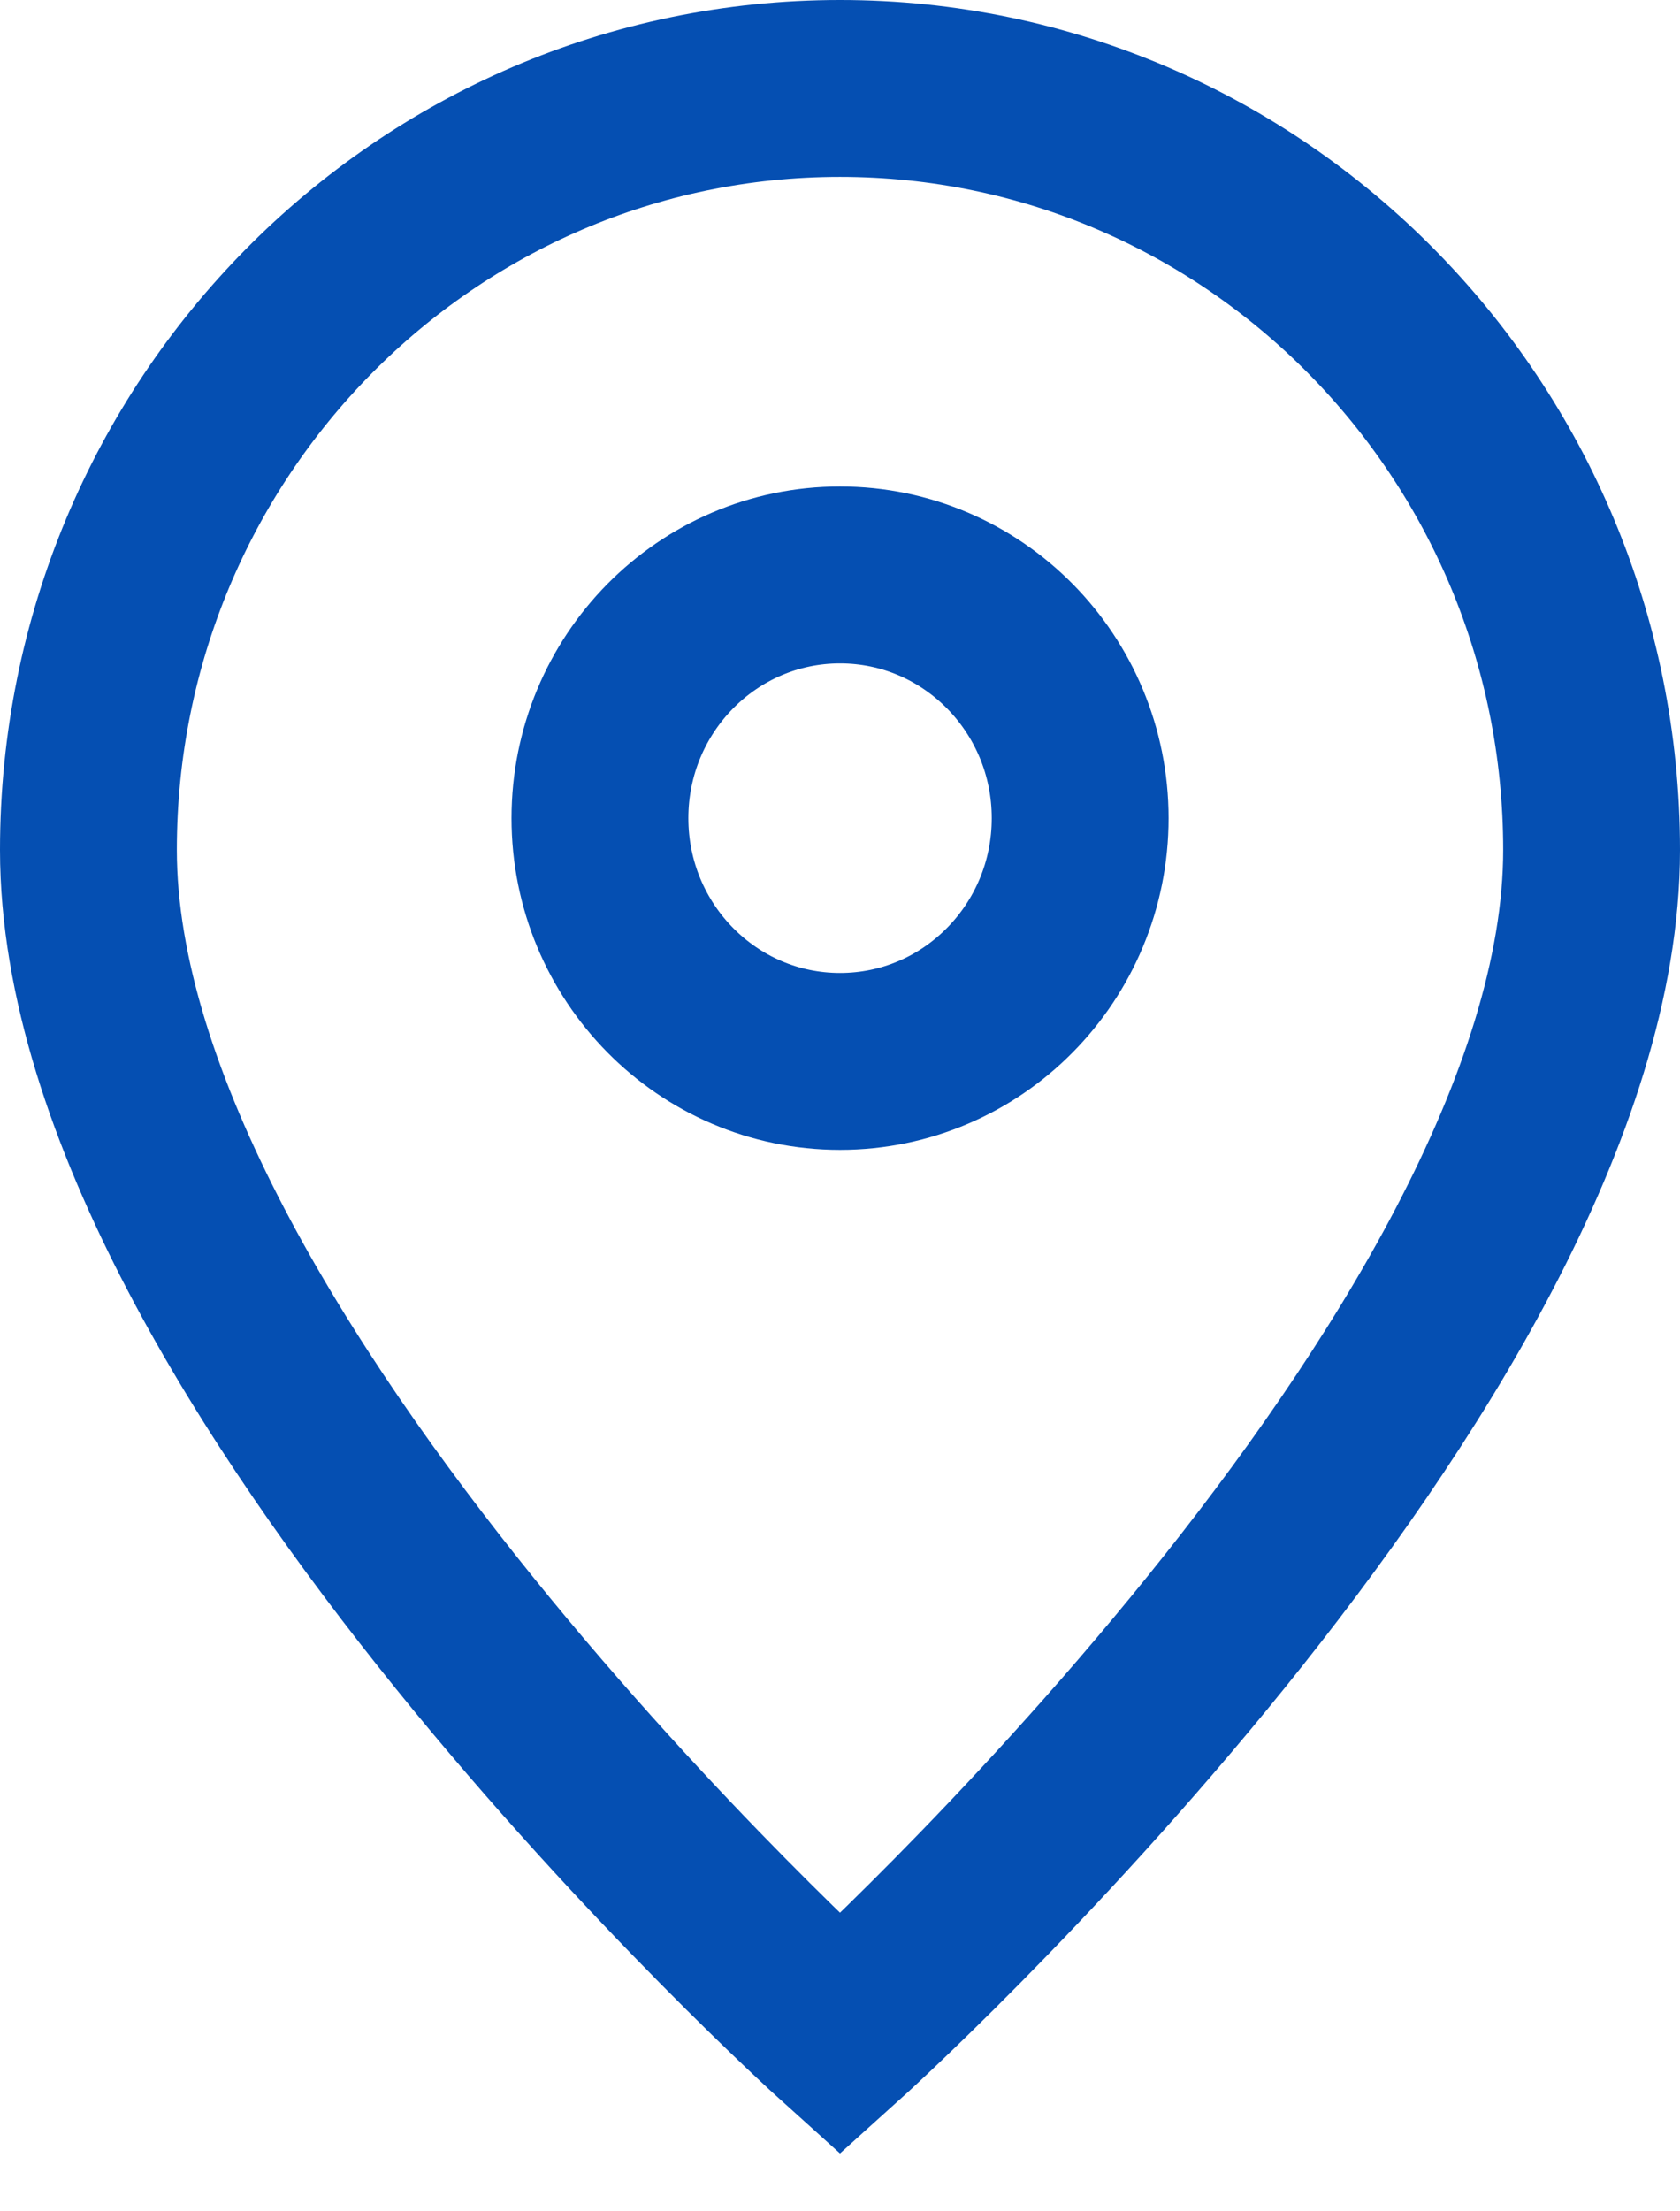
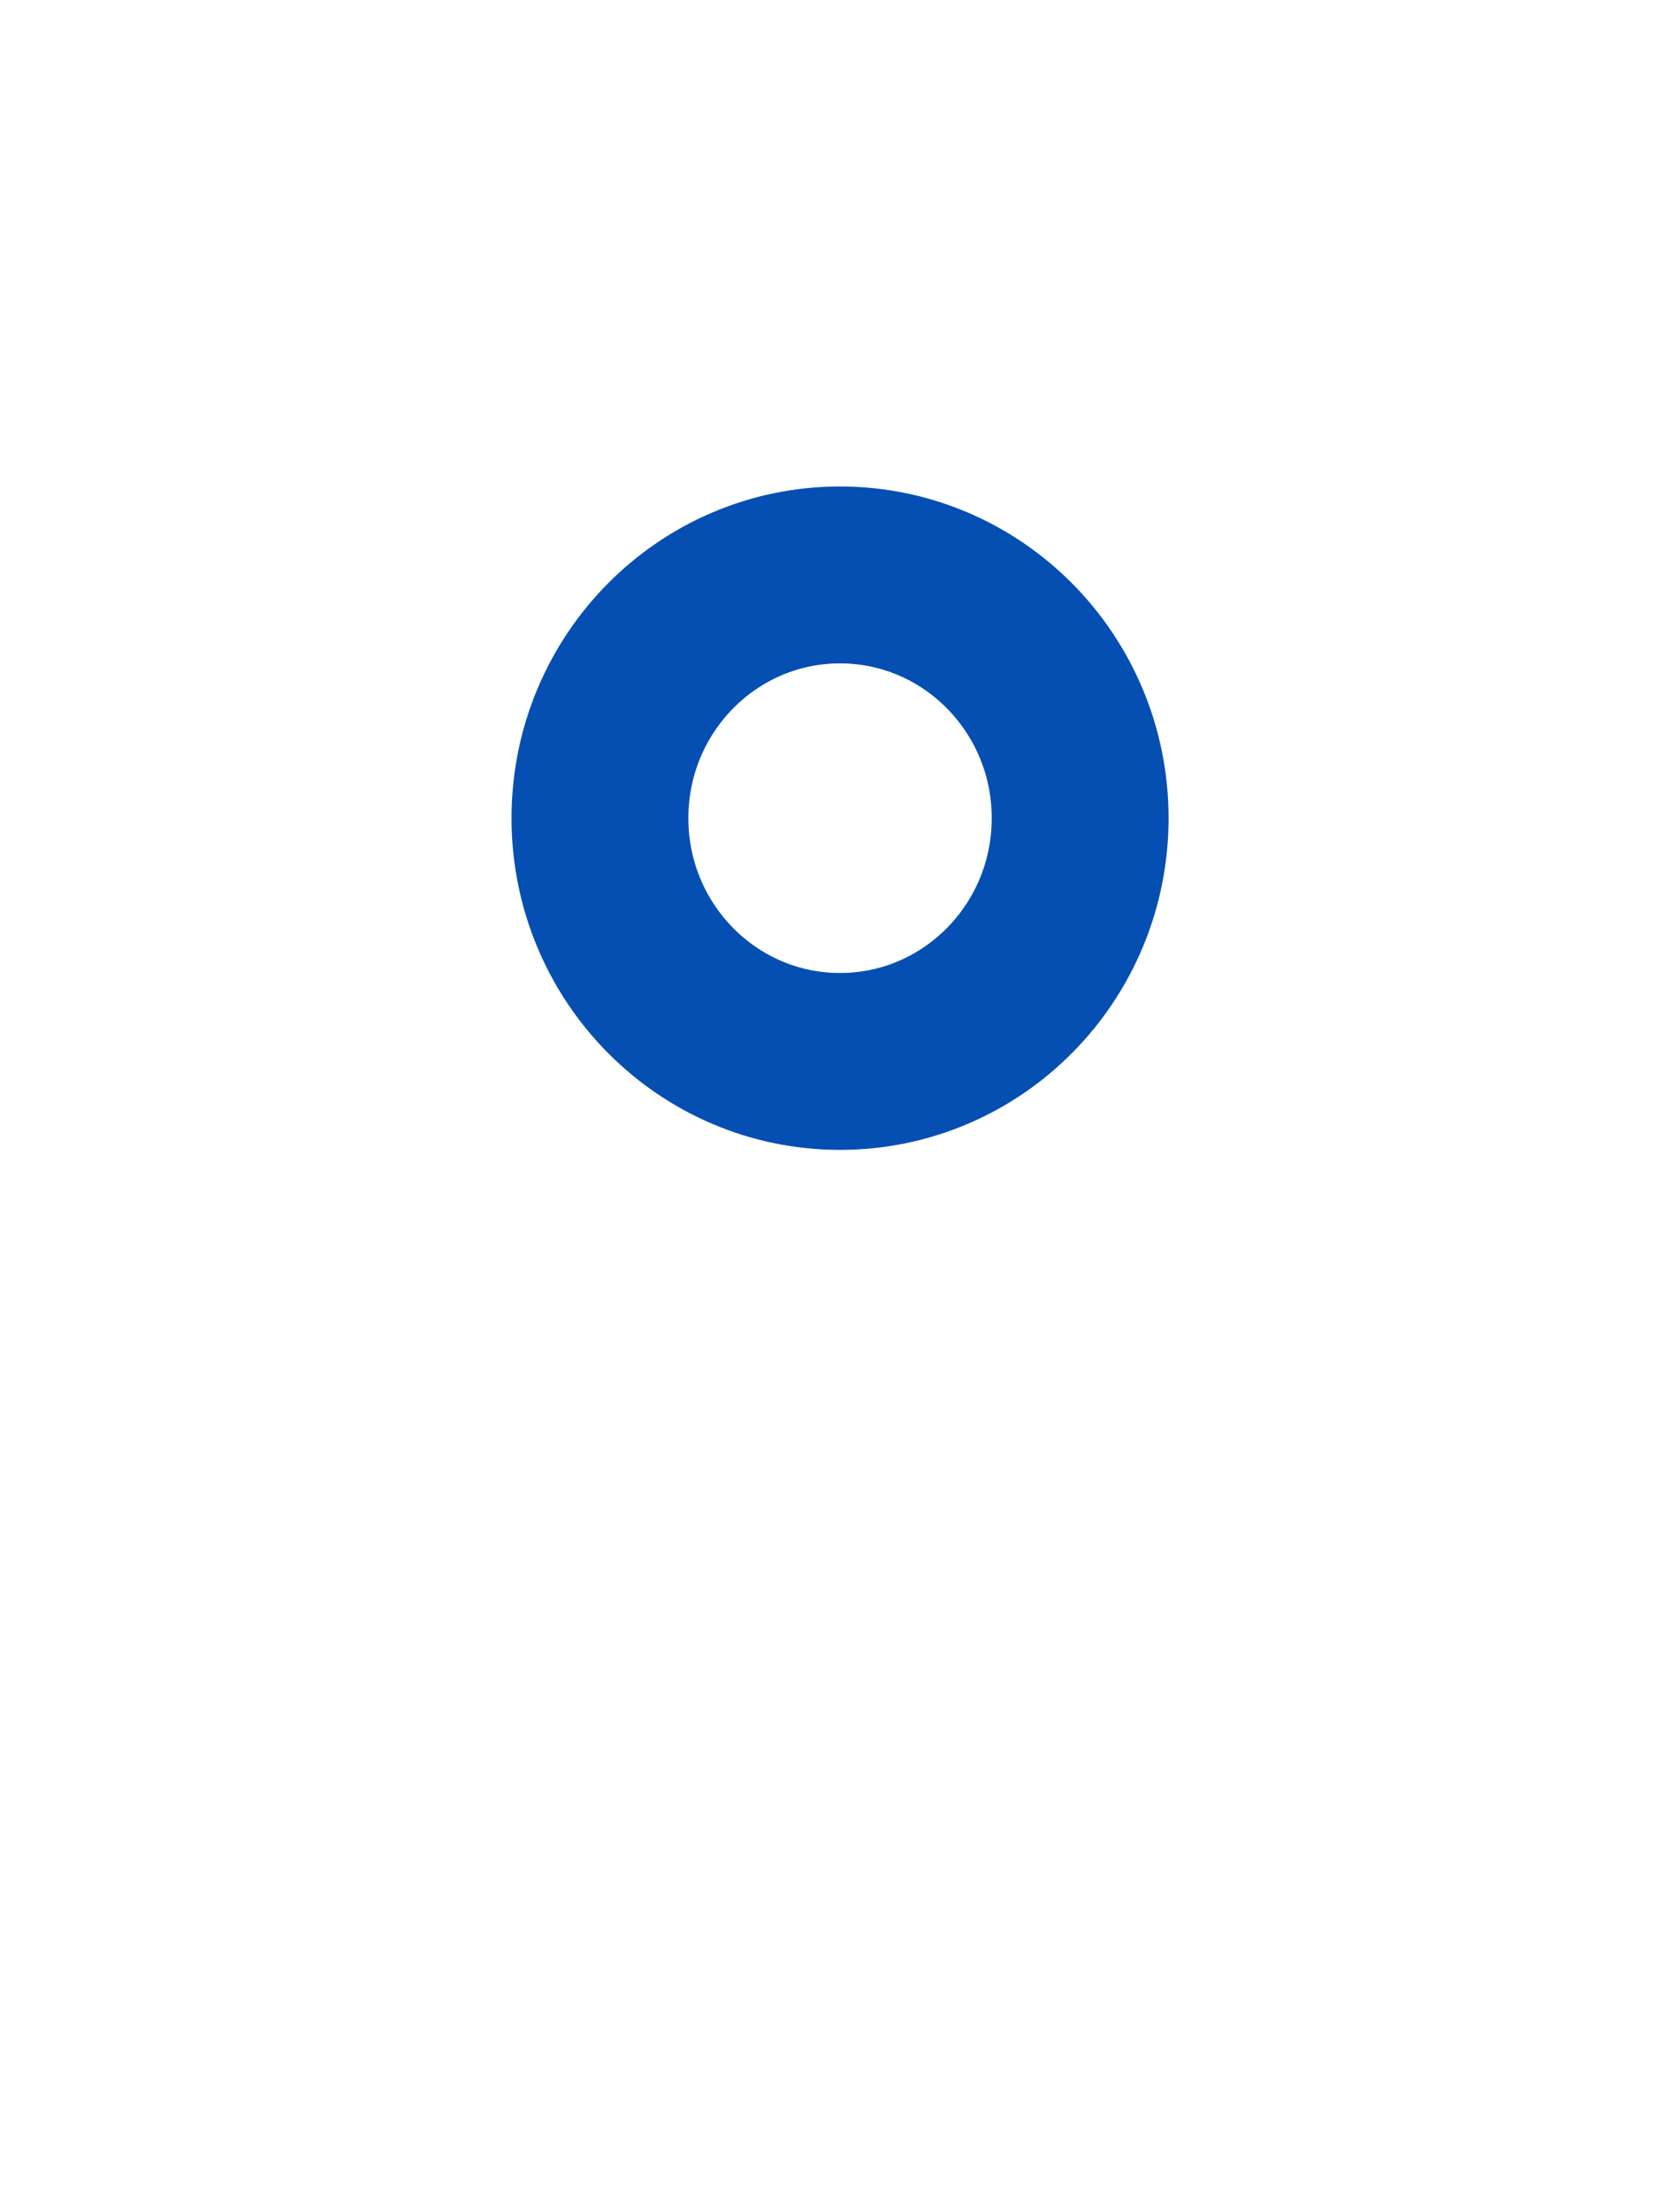
<svg xmlns="http://www.w3.org/2000/svg" width="19" height="25" viewBox="0 0 19 25" fill="none">
-   <path d="M9.5 23C9.5 23 18 15.348 18 9.609C18 4.854 14.194 1 9.5 1C4.806 1 1 4.854 1 9.609C1 15.348 9.5 23 9.5 23Z" stroke="#054FB2" stroke-width="2" />
  <path d="M12.216 9.25C12.216 10.769 11 12 9.5 12C8.001 12 6.785 10.769 6.785 9.25C6.785 7.731 8.001 6.5 9.5 6.5C11 6.5 12.216 7.731 12.216 9.25Z" stroke="#054FB2" stroke-width="2" />
</svg>